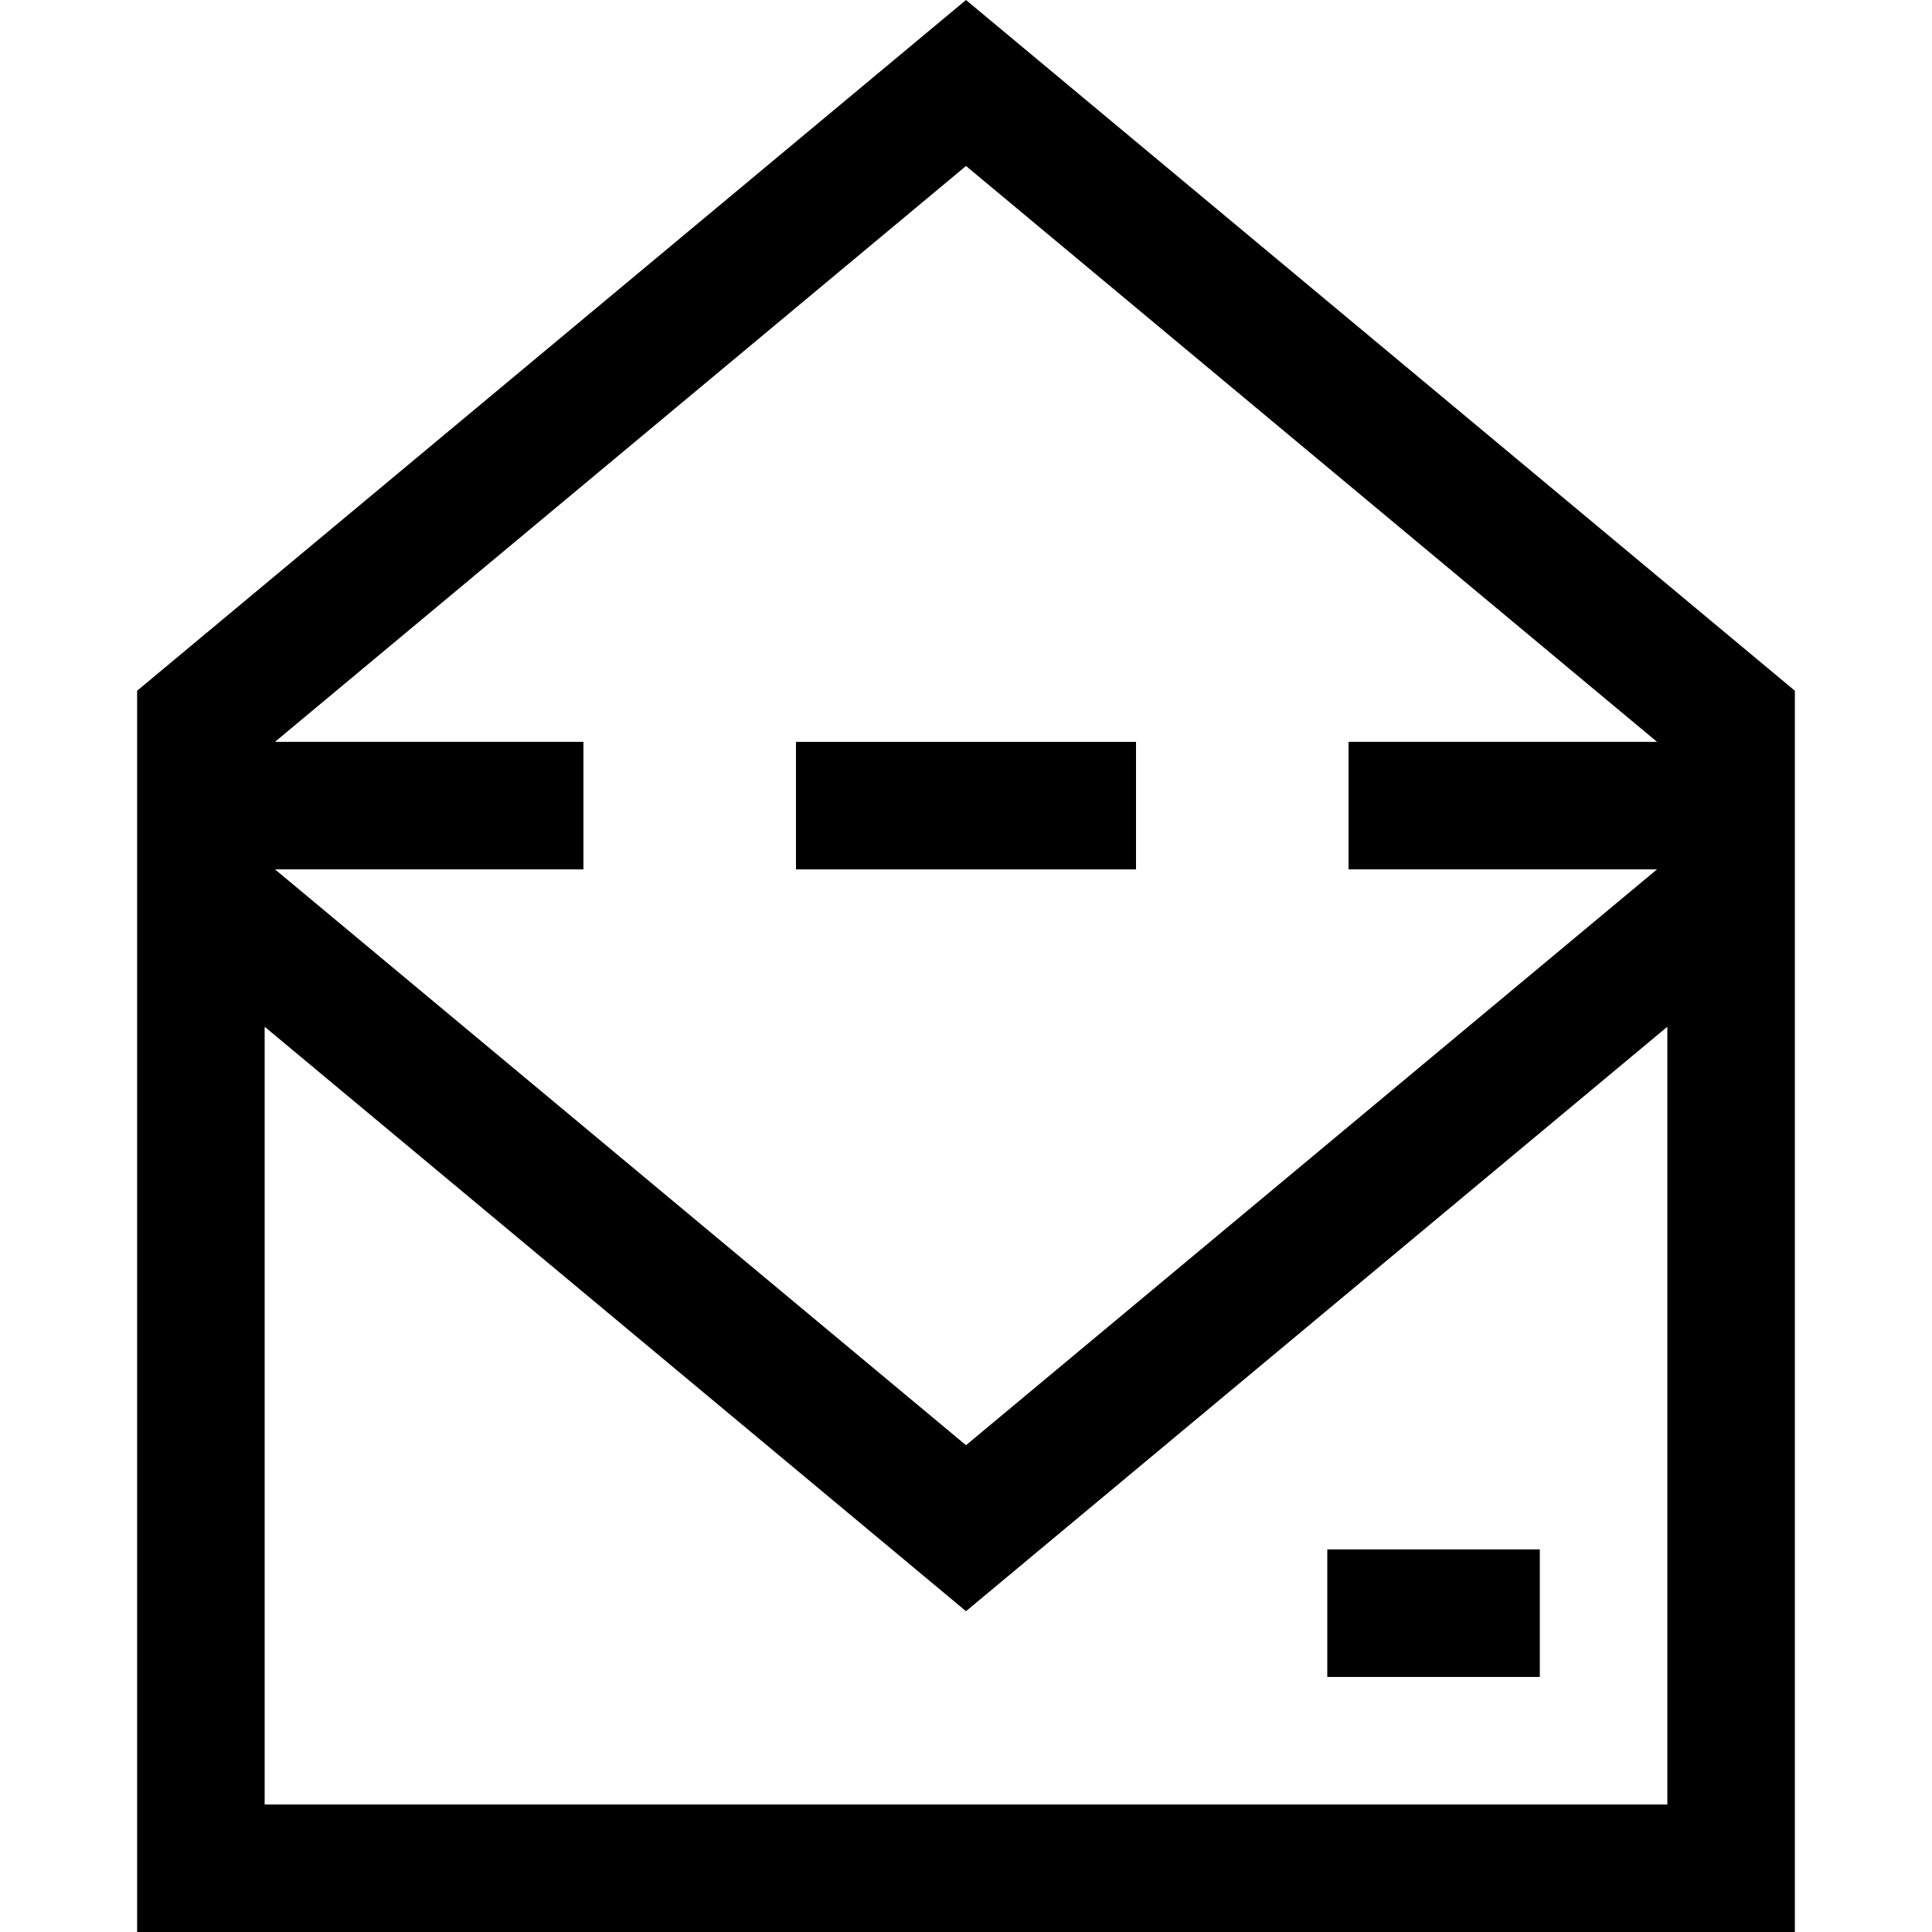
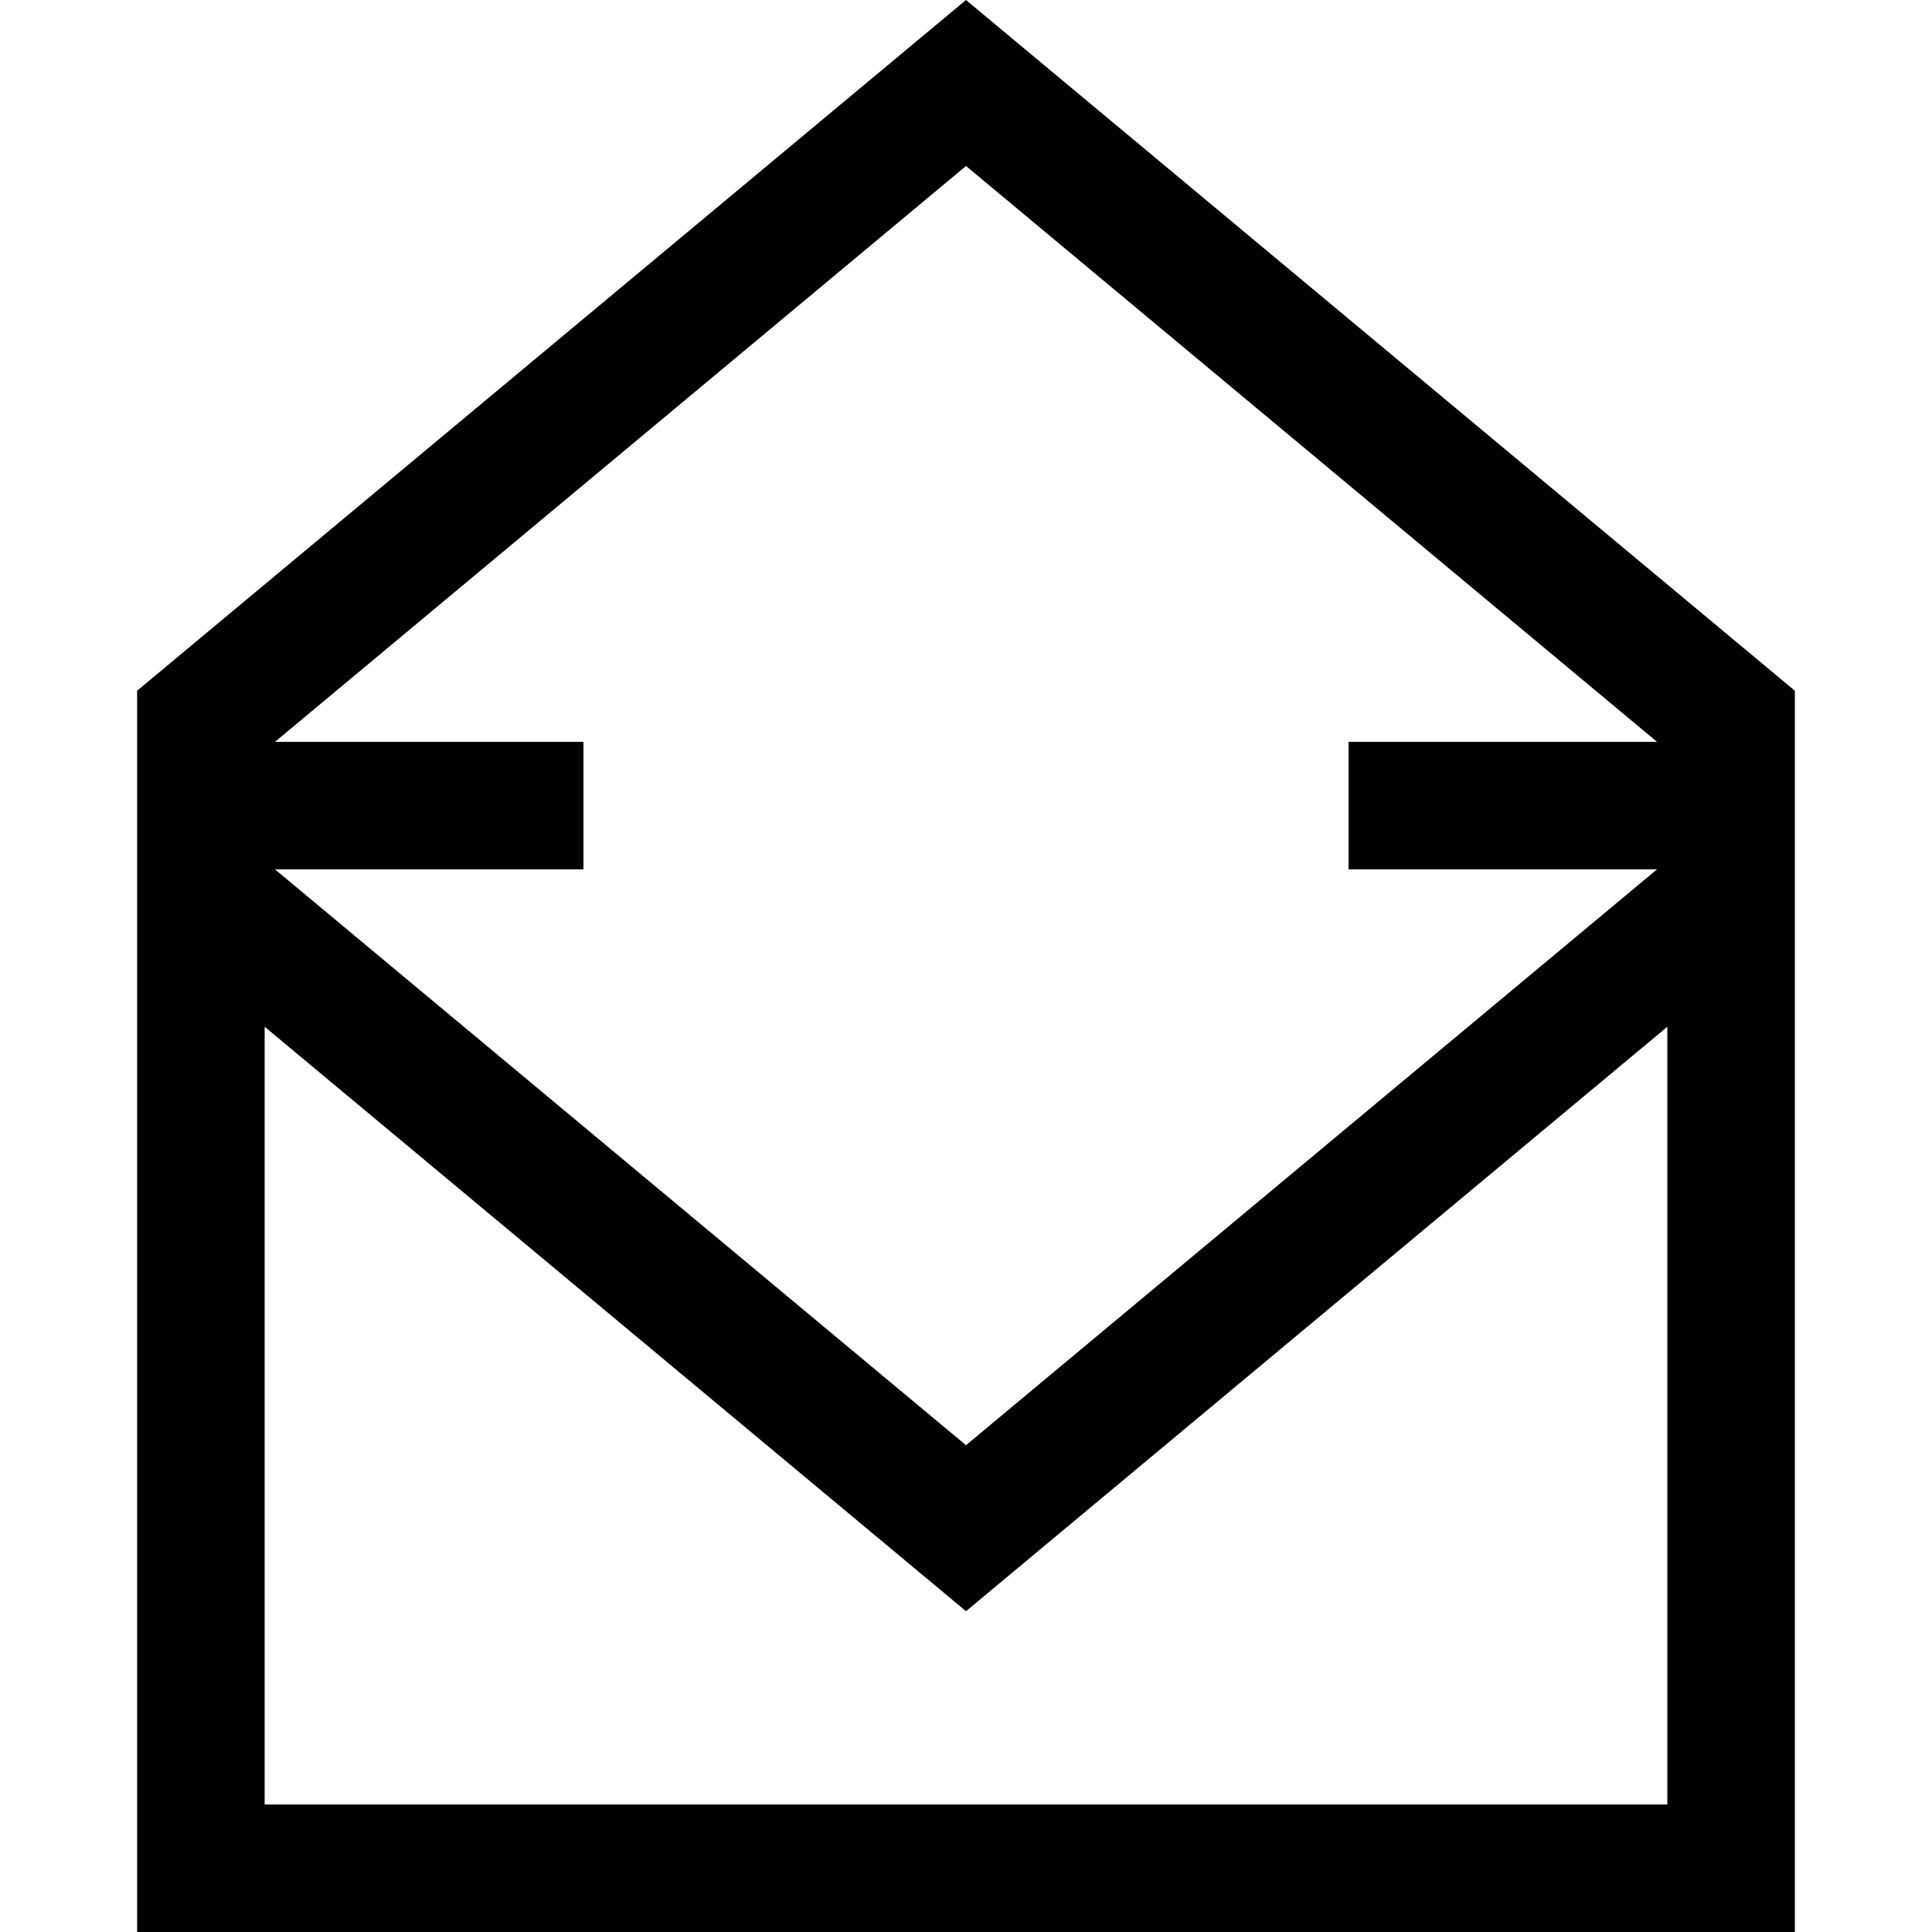
<svg xmlns="http://www.w3.org/2000/svg" fill="#000000" version="1.1" id="Layer_1" viewBox="0 0 512 512" xml:space="preserve">
  <g>
    <g>
      <path d="M256,0L36.342,183.048V512h439.316V183.048L256,0z M72.873,196.594L256,43.989l183.126,152.606h-81.745v33.792h81.745    L256,382.993L72.873,230.387h81.745v-33.794H72.873z M441.864,478.208H70.136v-0.001V272.095L256,426.982l185.864-154.887V478.208    z" />
    </g>
  </g>
  <g>
    <g>
-       <rect x="351.745" y="410.614" width="56.323" height="33.794" />
-     </g>
+       </g>
  </g>
  <g>
    <g>
-       <rect x="210.939" y="196.599" width="90.116" height="33.794" />
-     </g>
+       </g>
  </g>
</svg>